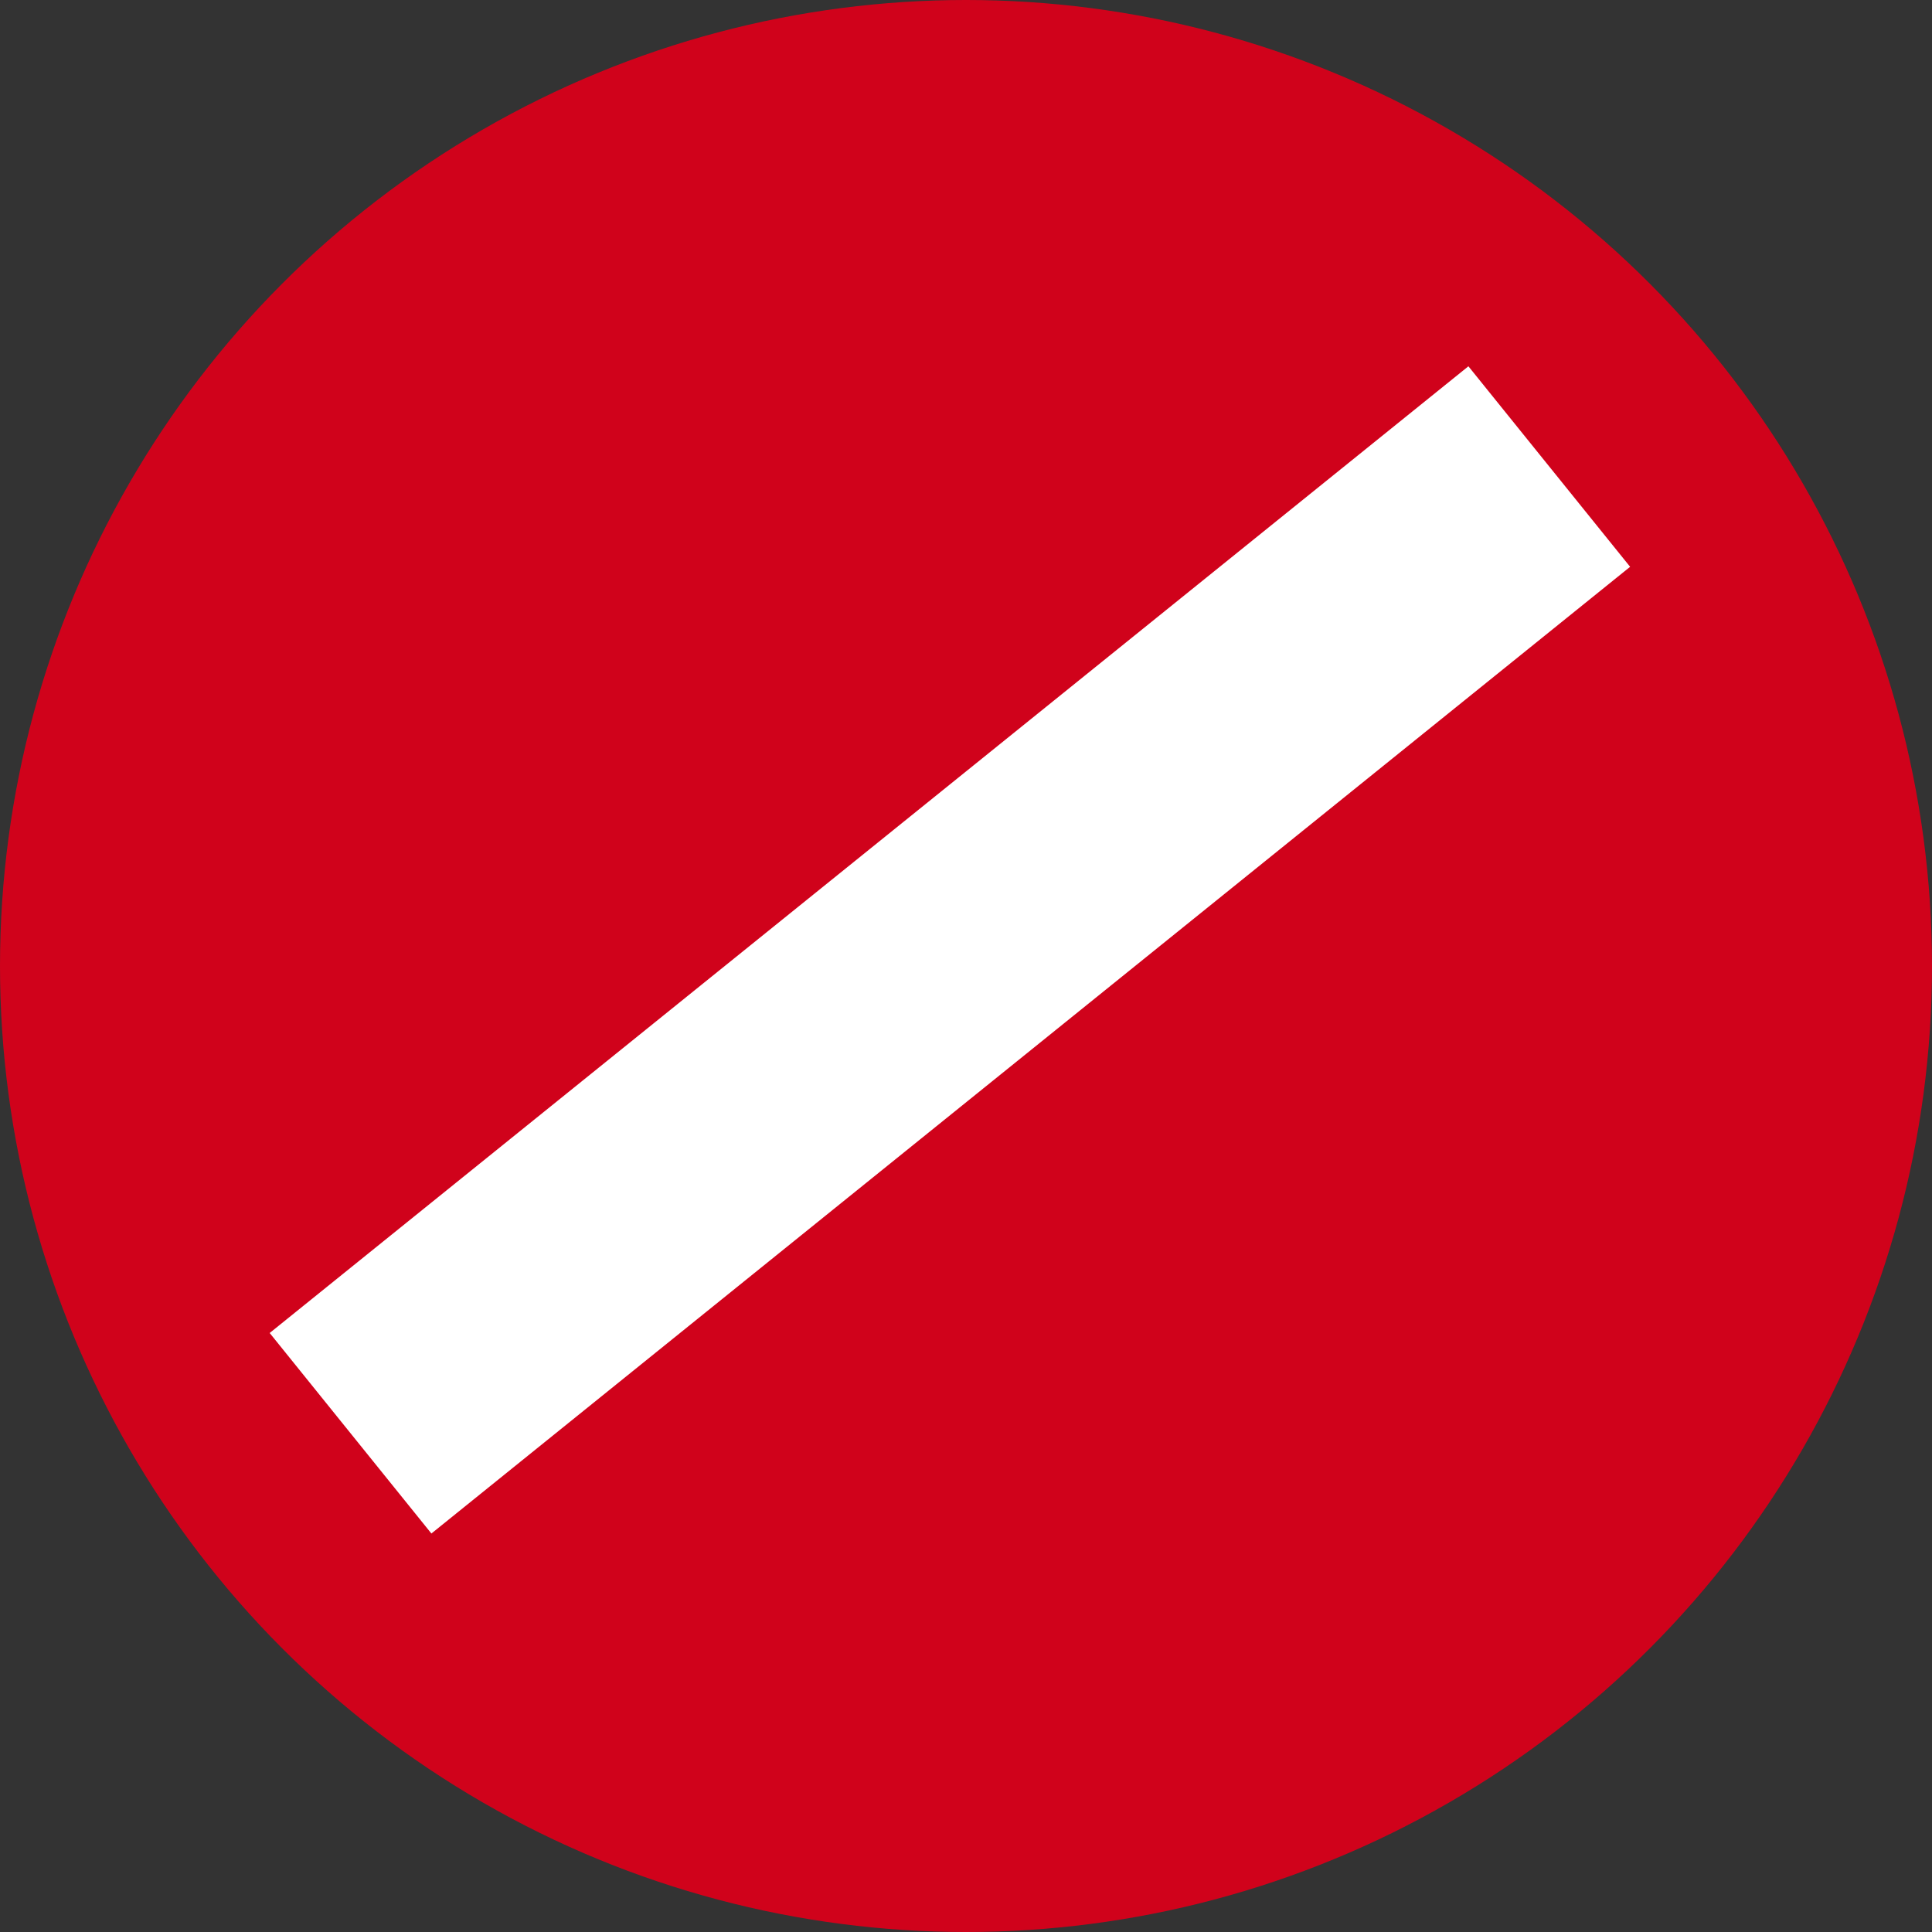
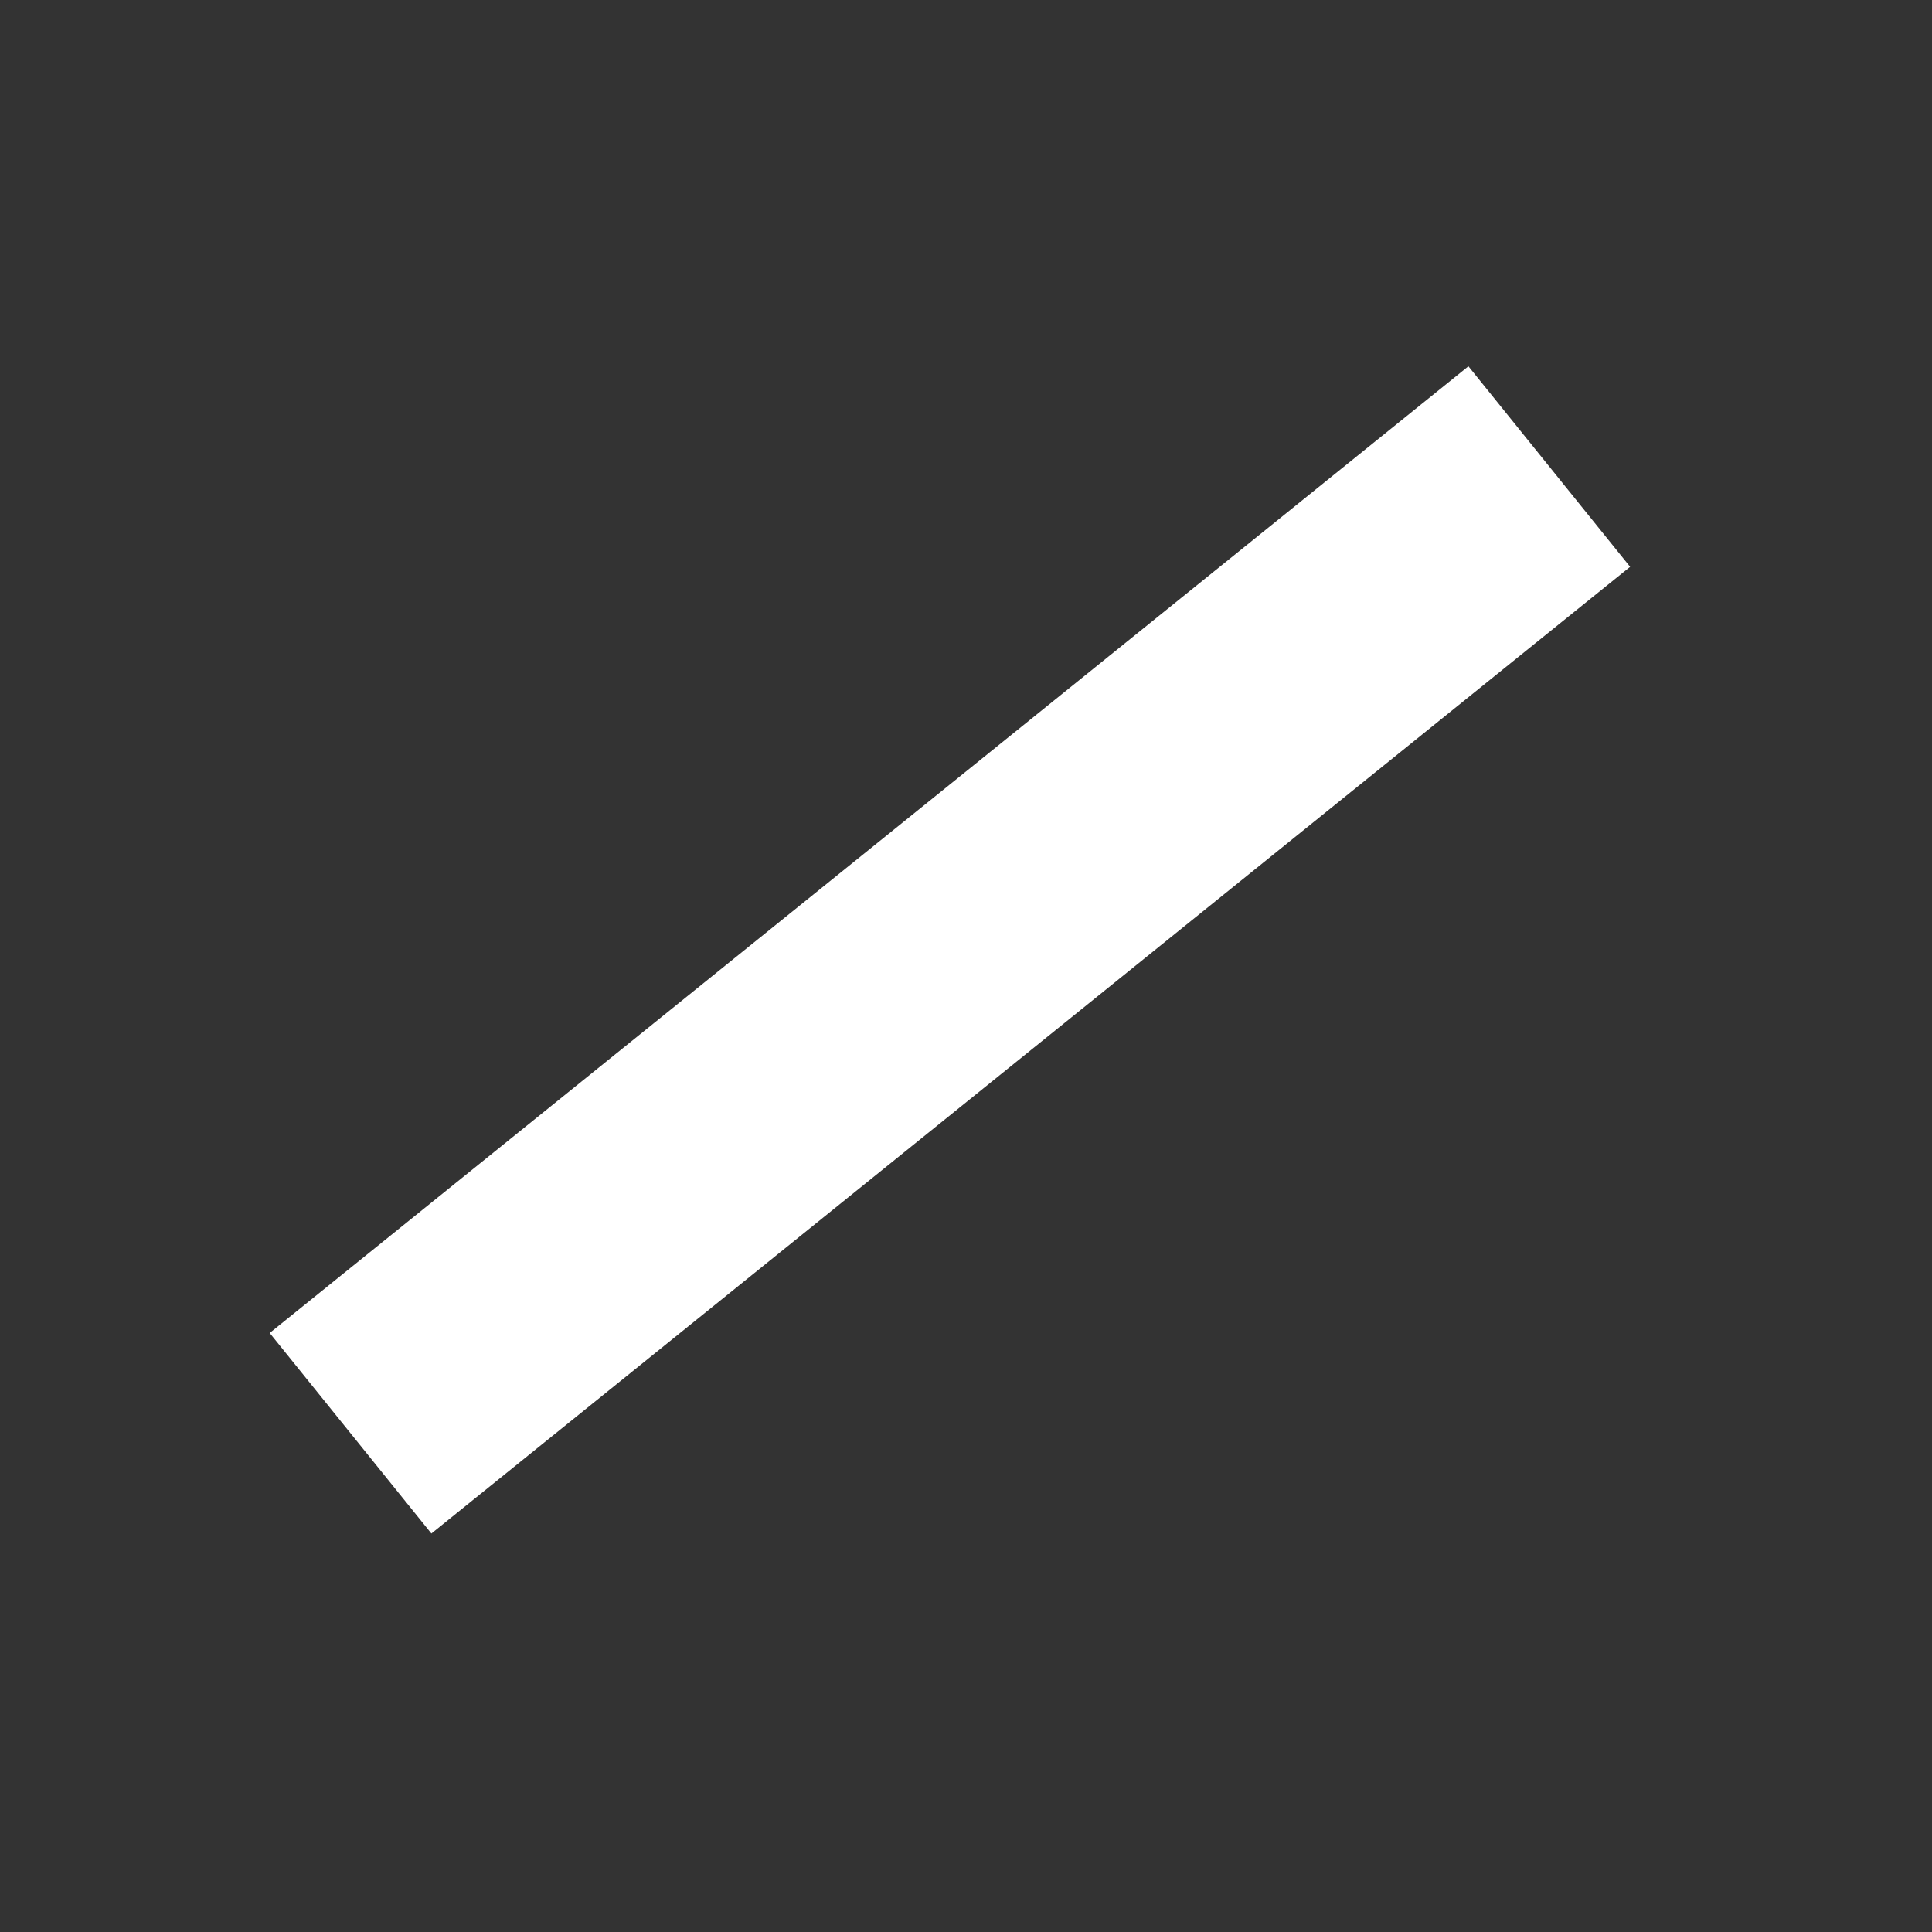
<svg xmlns="http://www.w3.org/2000/svg" width="30px" height="30px" viewBox="0 0 30 30" version="1.1">
  <rect x="0" y="0" width="30" height="30" fill="#333333" stroke="none" />
  <title>Group 10</title>
  <desc>Created with Sketch.</desc>
  <g id="Symbols" stroke="none" stroke-width="1" fill="none" fill-rule="evenodd">
    <g id="error-message" transform="translate(-21, -15)">
      <g id="Group-12">
        <g id="Group-11">
          <g id="Group-10" transform="translate(21, 15)">
-             <circle id="Oval" fill="#D0021B" cx="15" cy="15" r="15" />
            <path d="M7,21 L22.5,8.5" id="Line-21" stroke="#FFFFFF" stroke-width="4" stroke-linecap="square" />
          </g>
        </g>
      </g>
    </g>
  </g>
</svg>